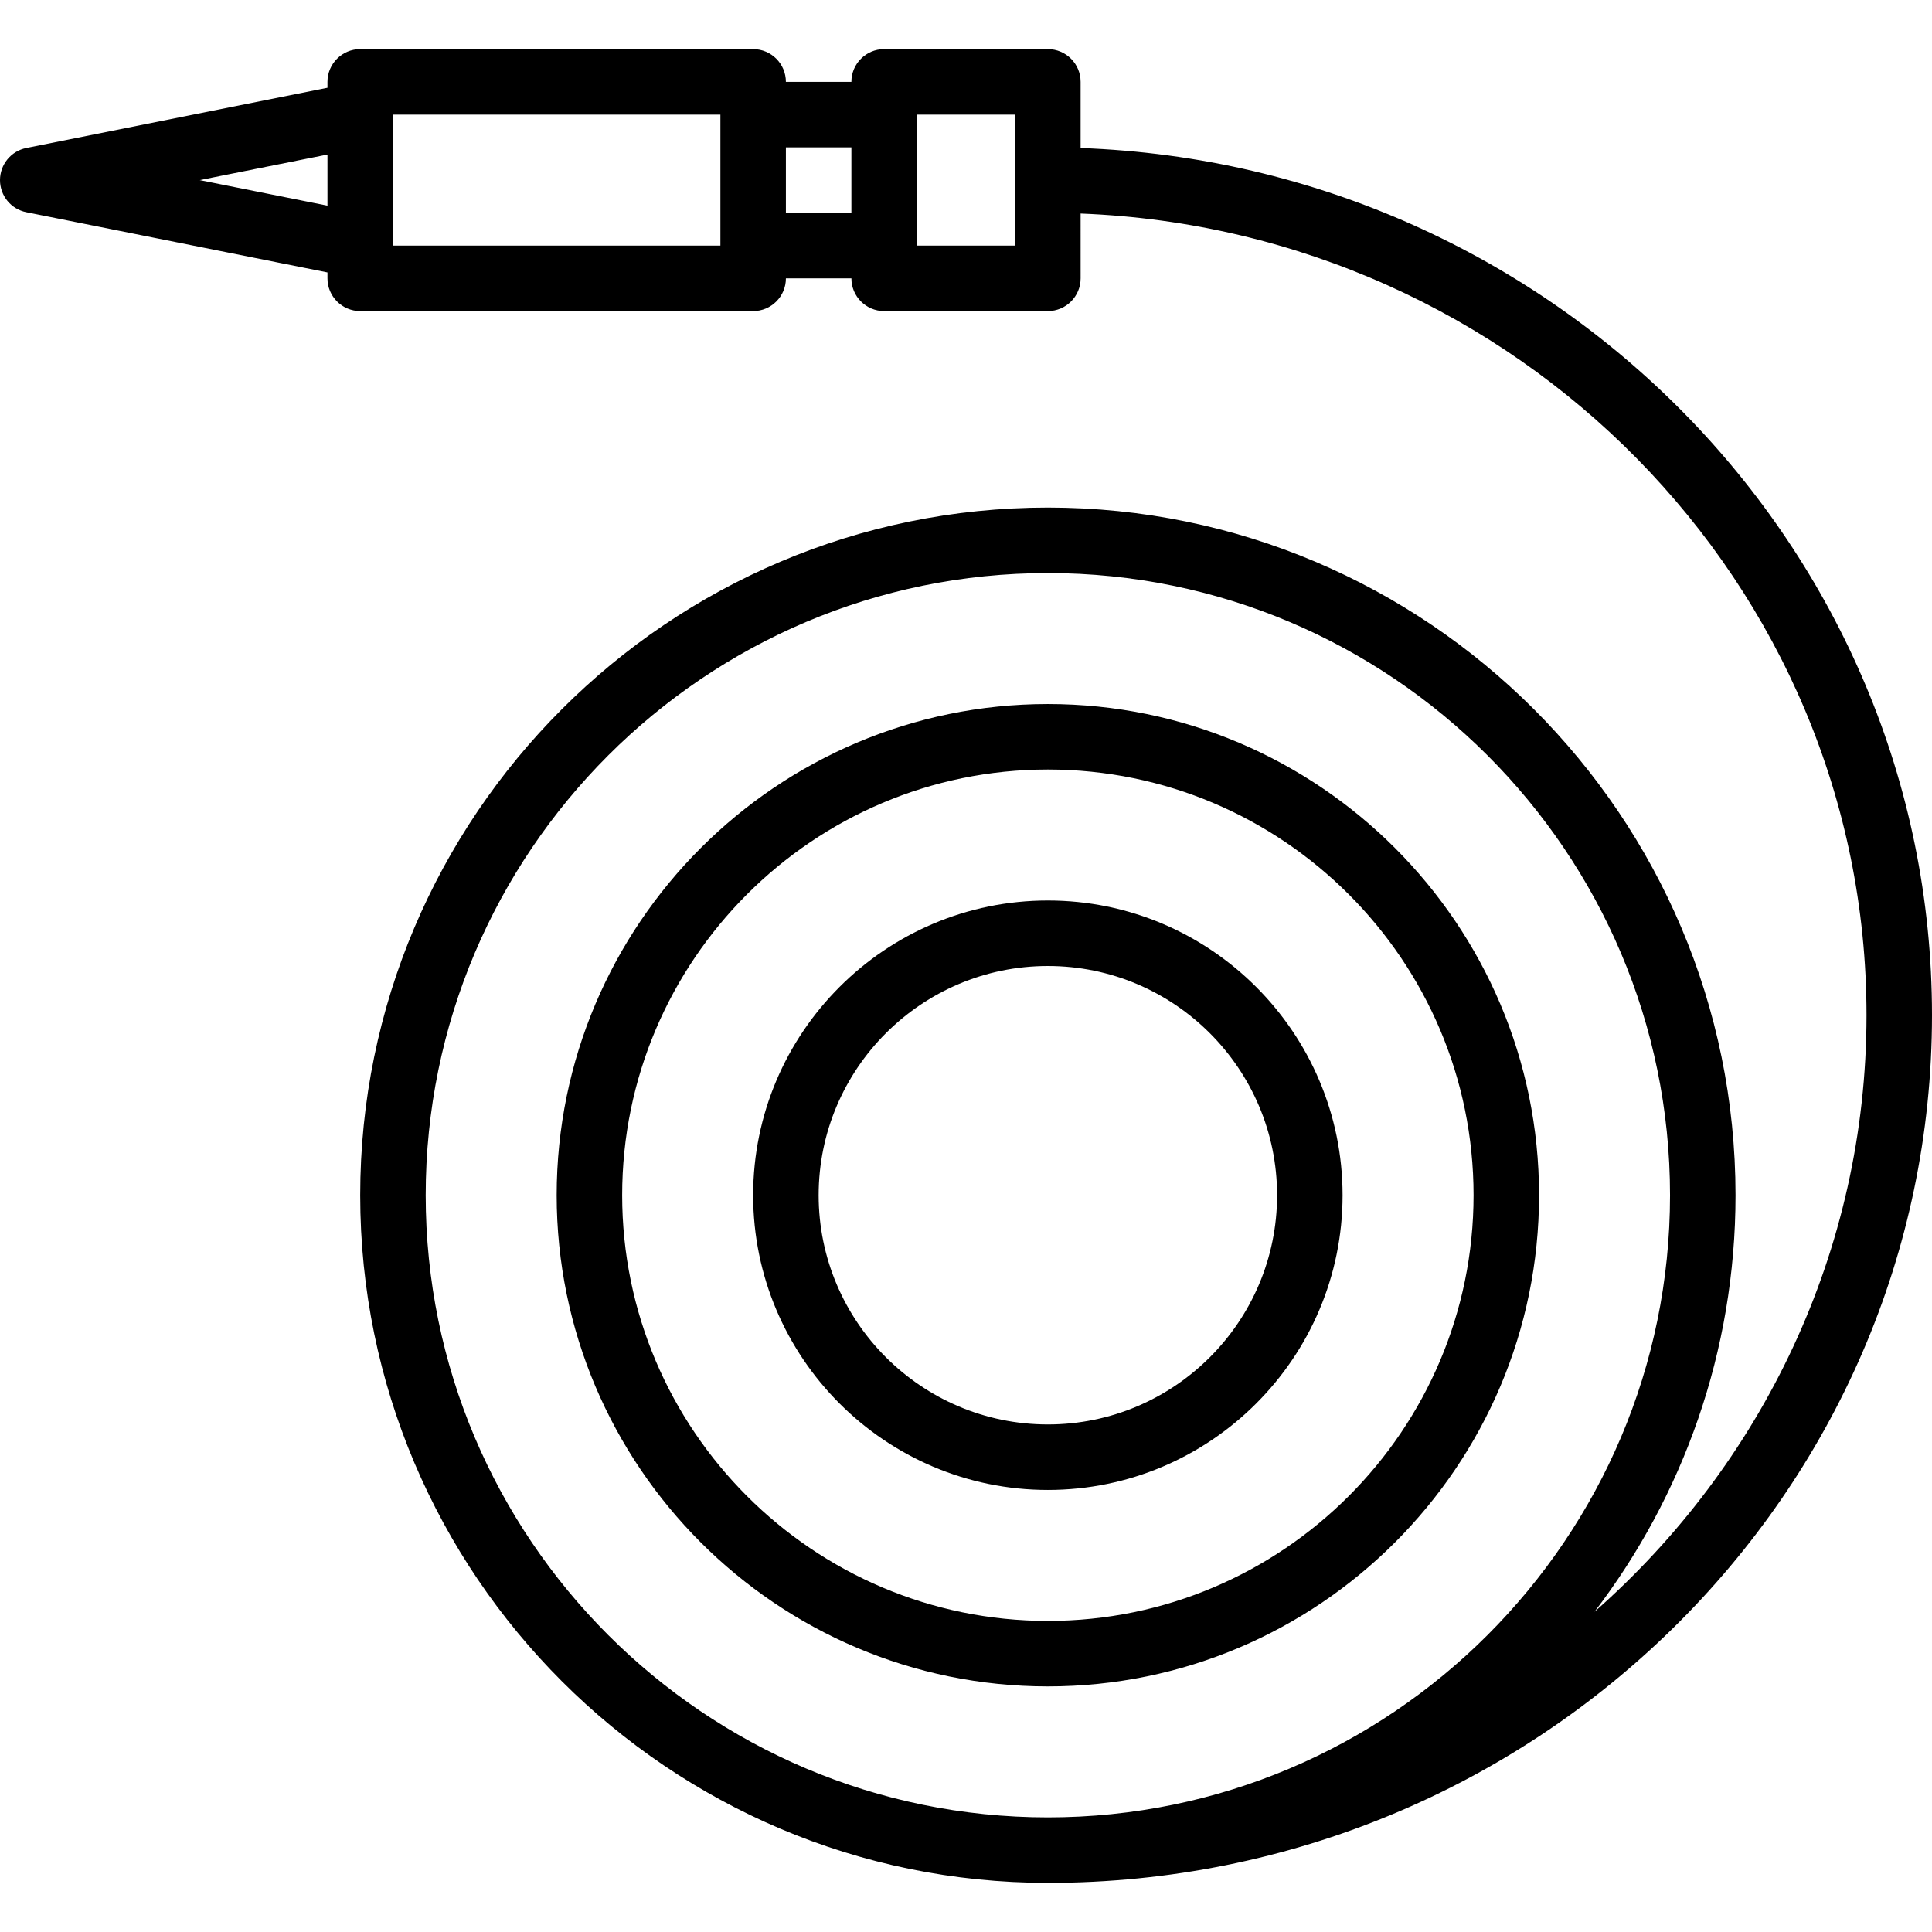
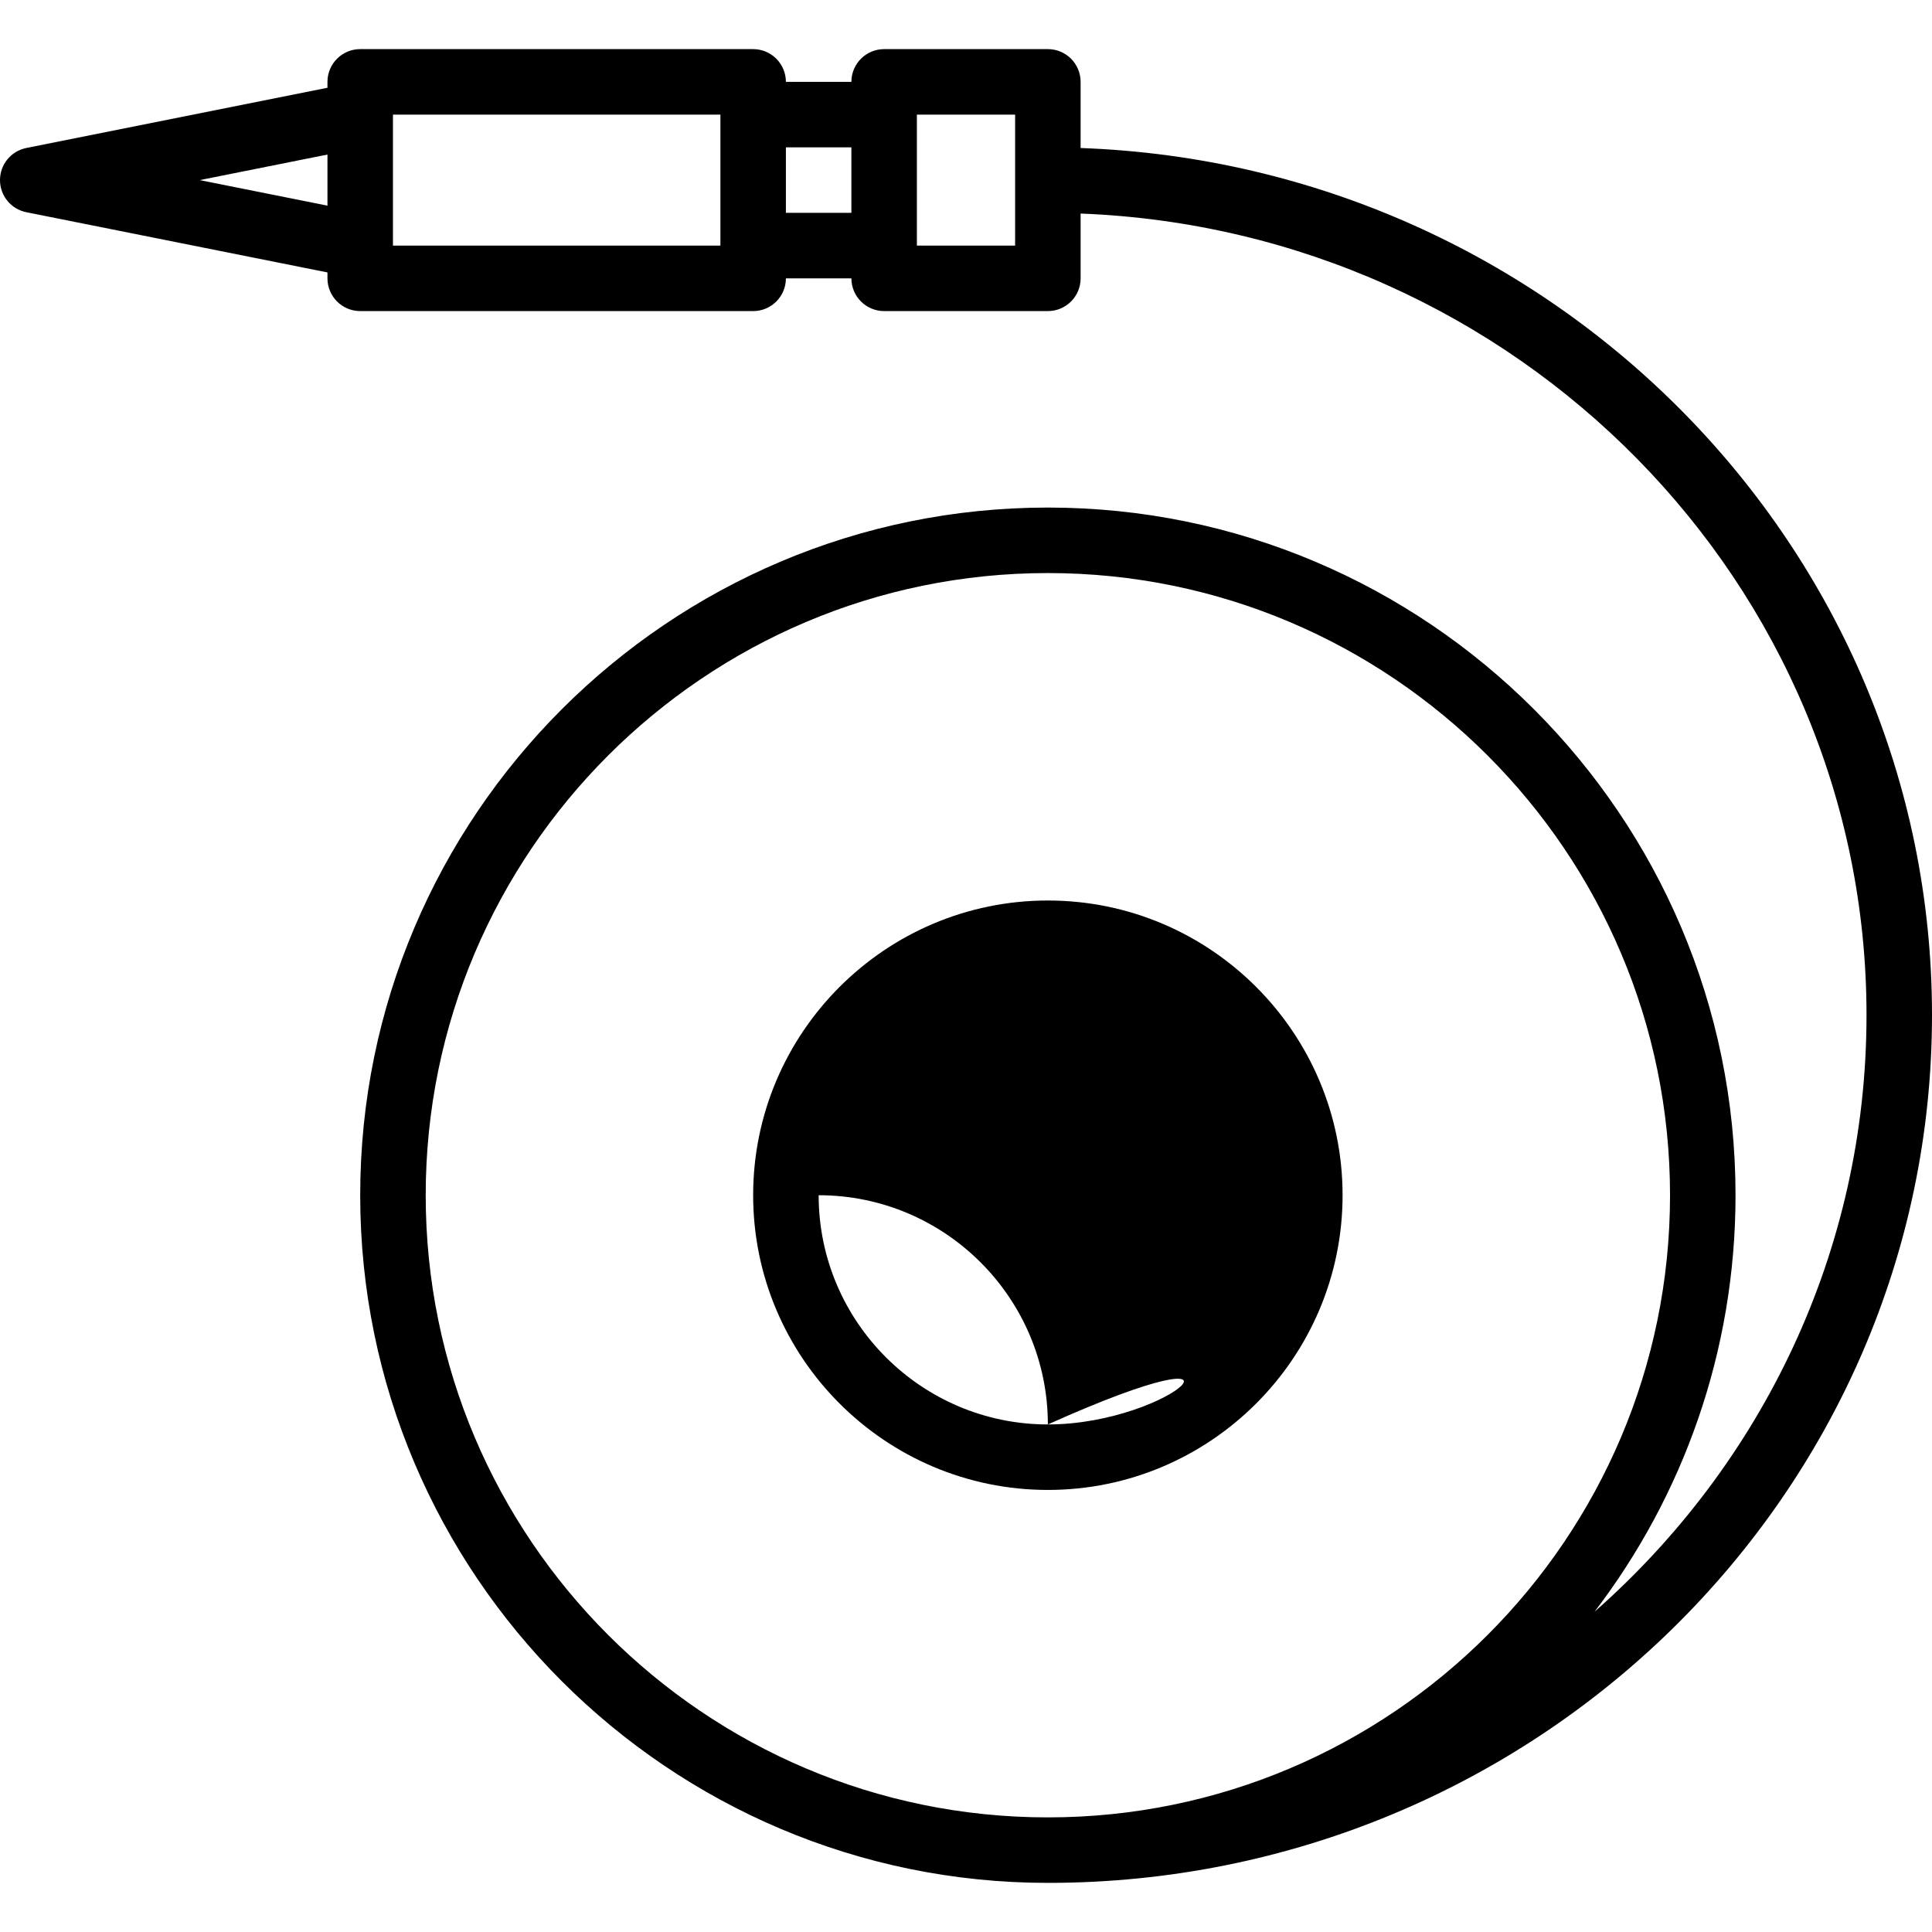
<svg xmlns="http://www.w3.org/2000/svg" version="1.1" id="Layer_1" x="0px" y="0px" viewBox="0 0 512 512" style="enable-background:new 0 0 512 512;" xml:space="preserve">
  <g>
    <g>
-       <path d="M277.695,238.644c-43.066,0-78.102,35.036-78.102,78.102c0,43.066,35.036,78.102,78.102,78.102    c43.066,0,78.102-35.036,78.102-78.102C355.797,273.68,320.761,238.644,277.695,238.644z M277.695,377.492    c-33.496,0-60.746-27.25-60.746-60.746c0-33.496,27.25-60.746,60.746-60.746c33.496,0,60.746,27.25,60.746,60.746    C338.441,350.242,311.191,377.492,277.695,377.492z" />
+       <path d="M277.695,238.644c-43.066,0-78.102,35.036-78.102,78.102c0,43.066,35.036,78.102,78.102,78.102    c43.066,0,78.102-35.036,78.102-78.102C355.797,273.68,320.761,238.644,277.695,238.644z M277.695,377.492    c-33.496,0-60.746-27.25-60.746-60.746c33.496,0,60.746,27.25,60.746,60.746    C338.441,350.242,311.191,377.492,277.695,377.492z" />
    </g>
  </g>
  <g>
    <g>
-       <path d="M277.695,186.576c-71.776,0-130.169,58.394-130.169,130.169s58.394,130.169,130.169,130.169    s130.169-58.394,130.169-130.169S349.47,186.576,277.695,186.576z M277.695,429.559c-62.206,0-112.814-50.608-112.814-112.814    s50.608-112.814,112.814-112.814s112.814,50.608,112.814,112.814S339.901,429.559,277.695,429.559z" />
-     </g>
+       </g>
  </g>
  <g>
    <g>
      <path d="M286.373,39.225v-17.53c0-4.792-3.886-8.678-8.678-8.678h-43.39c-4.792,0-8.678,3.886-8.678,8.678h-17.356    c0-4.792-3.886-8.678-8.678-8.678H95.458c-4.792,0-8.678,3.886-8.678,8.678v1.565L6.976,39.22C2.919,40.03,0,43.593,0,47.729    s2.919,7.699,6.976,8.509L86.78,72.198v1.565c0,4.792,3.886,8.678,8.678,8.678h104.136c4.792,0,8.678-3.886,8.678-8.678h17.356    c0,4.792,3.886,8.678,8.678,8.678h43.39c4.792,0,8.678-3.886,8.678-8.678V56.592c115.617,4.481,208.271,98.042,208.271,212.425    c0,62.719-27.863,119.174-72.087,158.124c23.422-30.66,37.375-68.921,37.375-110.395c0-100.485-81.751-182.237-182.237-182.237    S95.458,216.261,95.458,316.746s81.751,182.237,182.237,182.237C406.891,498.983,512,395.82,512,269.017    C512,145.067,411.563,43.723,286.373,39.225z M86.78,54.5l-33.853-6.771l33.853-6.771V54.5z M190.915,65.085h-86.78v-0.032    c0-0.011,0-0.021,0-0.031V30.436c0-0.011,0-0.021,0-0.031v-0.032h86.78V65.085z M225.627,56.407h-17.356V39.051h17.356V56.407z     M269.017,65.085h-26.034V30.373h26.034V65.085z M277.695,481.627c-90.916,0-164.881-73.966-164.881-164.881    s73.965-164.881,164.881-164.881s164.881,73.966,164.881,164.881S368.611,481.627,277.695,481.627z" />
    </g>
  </g>
  <g>
</g>
  <g>
</g>
  <g>
</g>
  <g>
</g>
  <g>
</g>
  <g>
</g>
  <g>
</g>
  <g>
</g>
  <g>
</g>
  <g>
</g>
  <g>
</g>
  <g>
</g>
  <g>
</g>
  <g>
</g>
  <g>
</g>
</svg>